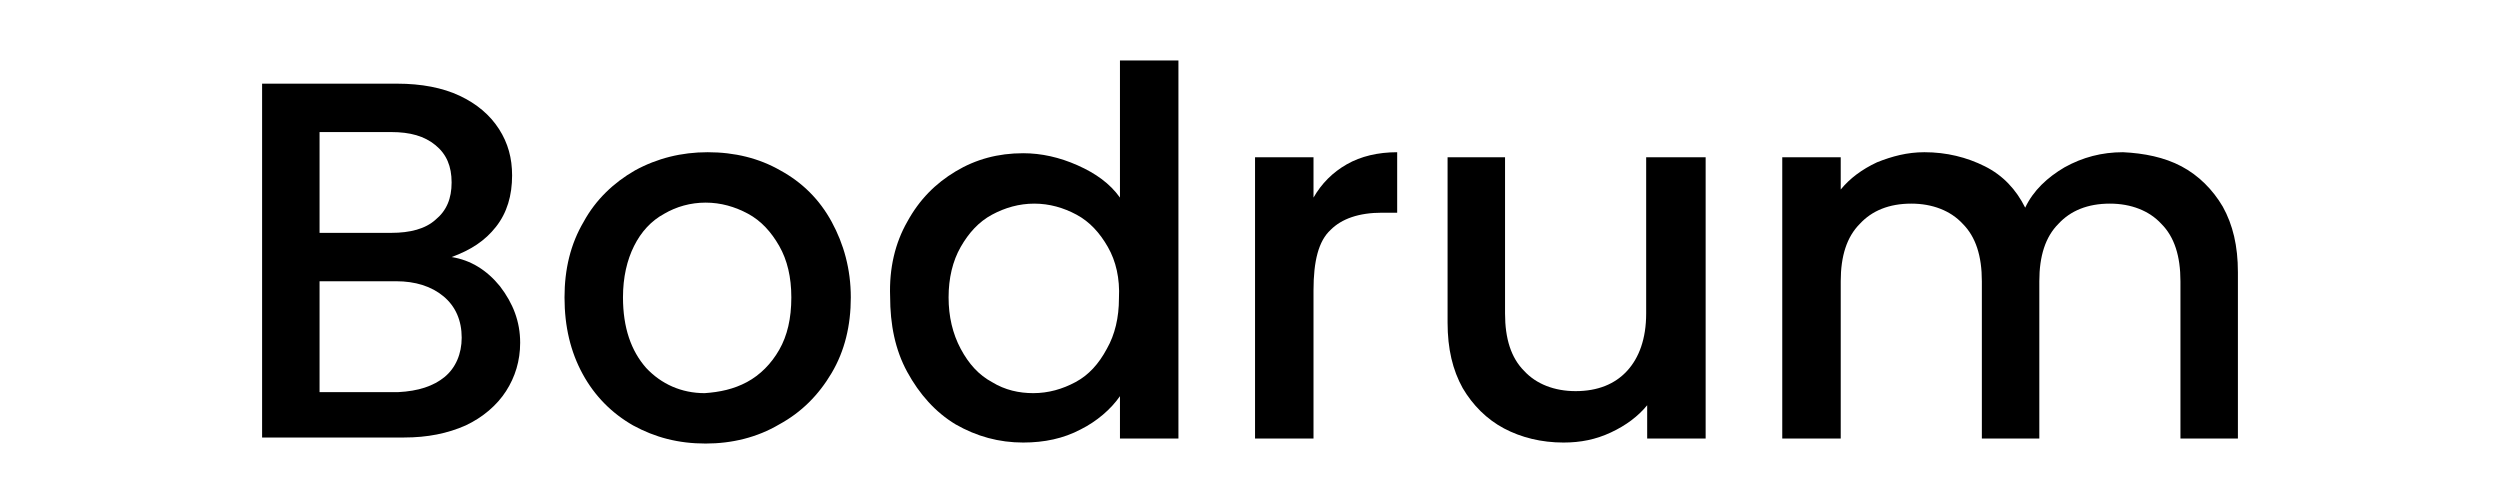
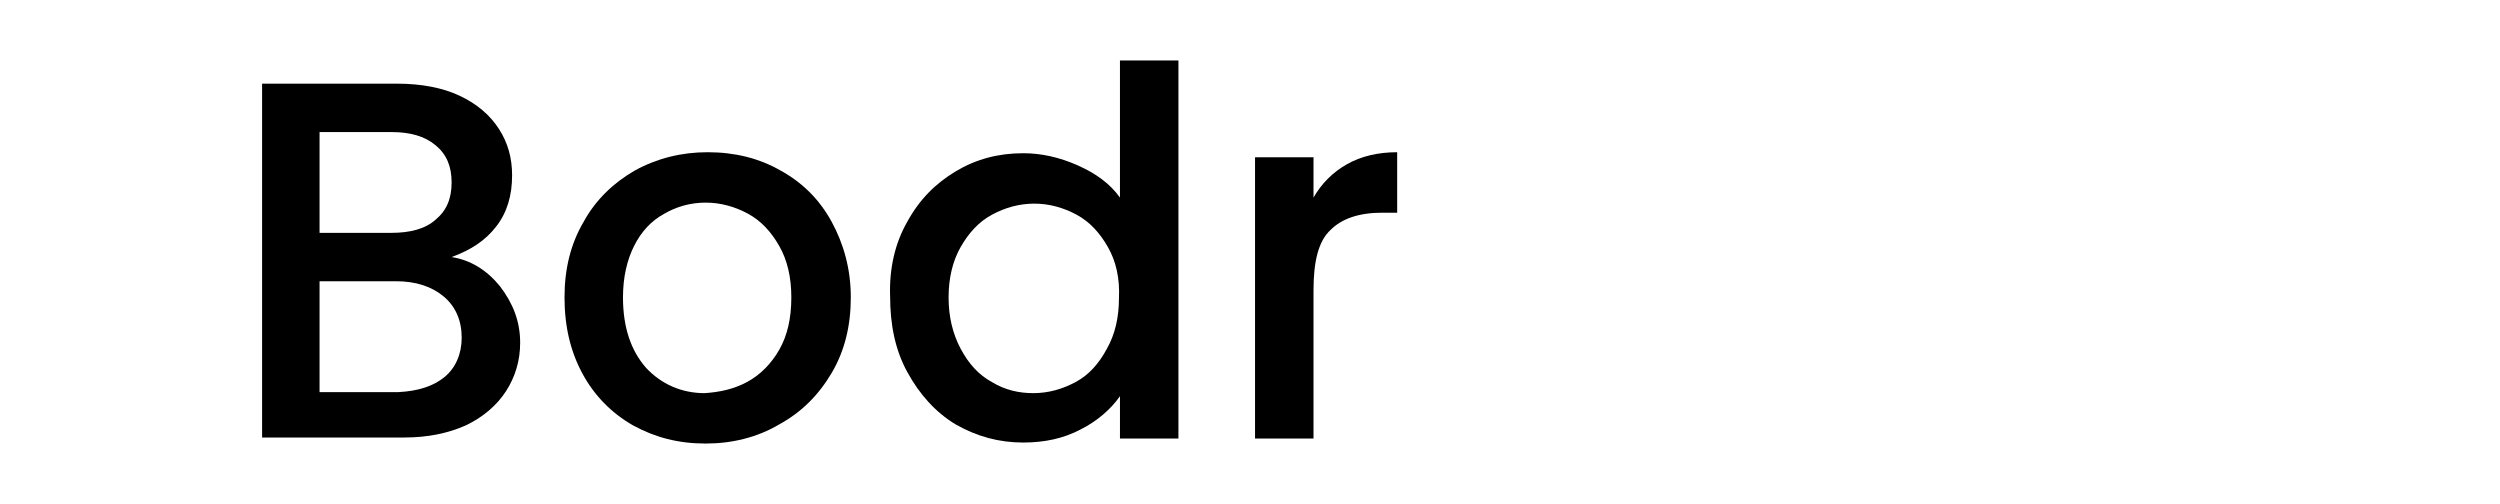
<svg xmlns="http://www.w3.org/2000/svg" version="1.1" id="Layer_1" x="0px" y="0px" viewBox="0 0 248 50" style="enable-background:new 0 0 248 50;" xml:space="preserve">
  <g>
    <path d="M49.6,28.4c1.3,1.7,2,3.5,2,5.6c0,1.8-0.5,3.4-1.4,4.8c-0.9,1.4-2.3,2.6-4,3.4c-1.8,0.8-3.8,1.2-6.1,1.2H26V8.3h13.4   c2.4,0,4.5,0.4,6.2,1.2c1.7,0.8,3,1.9,3.9,3.3c0.9,1.4,1.3,2.9,1.3,4.6c0,2-0.5,3.7-1.6,5.1c-1.1,1.4-2.5,2.3-4.4,3   C46.7,25.8,48.3,26.8,49.6,28.4z M31.7,23.1h7.1c1.9,0,3.4-0.4,4.4-1.3c1.1-0.9,1.6-2.1,1.6-3.7c0-1.6-0.5-2.8-1.6-3.7   c-1.1-0.9-2.5-1.3-4.4-1.3h-7.1V23.1z M44.1,37.4c1.1-0.9,1.7-2.3,1.7-3.9c0-1.7-0.6-3.1-1.8-4.1c-1.2-1-2.8-1.5-4.7-1.5h-7.6v11   h7.8C41.5,38.8,43,38.3,44.1,37.4z" />
    <path d="M62.8,42.2c-2.1-1.2-3.8-2.9-5-5.1S56,32.4,56,29.5c0-2.8,0.6-5.3,1.9-7.5c1.2-2.2,3-3.9,5.1-5.1c2.2-1.2,4.6-1.8,7.2-1.8   c2.7,0,5.1,0.6,7.2,1.8c2.2,1.2,3.9,2.9,5.1,5.1c1.2,2.2,1.9,4.7,1.9,7.5c0,2.8-0.6,5.3-1.9,7.5c-1.3,2.2-3,3.9-5.2,5.1   C75.1,43.4,72.6,44,70,44C67.3,44,65,43.4,62.8,42.2z M74.1,37.9c1.3-0.7,2.4-1.8,3.2-3.2c0.8-1.4,1.2-3.1,1.2-5.2   c0-2-0.4-3.7-1.2-5.1c-0.8-1.4-1.8-2.5-3.1-3.2c-1.3-0.7-2.7-1.1-4.2-1.1c-1.5,0-2.9,0.4-4.1,1.1c-1.3,0.7-2.3,1.8-3,3.2   c-0.7,1.4-1.1,3.1-1.1,5.1c0,3,0.8,5.3,2.3,7c1.5,1.6,3.5,2.5,5.8,2.5C71.4,38.9,72.8,38.6,74.1,37.9z" />
    <path d="M90,22c1.2-2.2,2.8-3.8,4.8-5c2-1.2,4.2-1.8,6.7-1.8c1.8,0,3.6,0.4,5.4,1.2c1.8,0.8,3.2,1.8,4.2,3.2V6h5.8v37.5h-5.8v-4.2   c-0.9,1.3-2.3,2.5-3.9,3.3c-1.7,0.9-3.6,1.3-5.7,1.3c-2.4,0-4.6-0.6-6.7-1.8c-2-1.2-3.6-3-4.8-5.2c-1.2-2.2-1.7-4.7-1.7-7.5   C88.2,26.6,88.8,24.1,90,22z M109.9,24.5c-0.8-1.4-1.8-2.5-3.1-3.2c-1.3-0.7-2.7-1.1-4.2-1.1c-1.5,0-2.9,0.4-4.2,1.1   c-1.3,0.7-2.3,1.8-3.1,3.2c-0.8,1.4-1.2,3.1-1.2,5s0.4,3.6,1.2,5.1c0.8,1.5,1.8,2.6,3.1,3.3c1.3,0.8,2.7,1.1,4.1,1.1   c1.5,0,2.9-0.4,4.2-1.1c1.3-0.7,2.3-1.8,3.1-3.3c0.8-1.4,1.2-3.1,1.2-5C111.1,27.6,110.7,25.9,109.9,24.5z" />
    <path d="M133.6,16.3c1.4-0.8,3.1-1.2,5-1.2v6h-1.5c-2.3,0-4,0.6-5.1,1.7c-1.2,1.1-1.7,3.1-1.7,6v14.7h-5.8V15.6h5.8v4   C131.1,18.2,132.2,17.1,133.6,16.3z" />
-     <path d="M169.2,15.6v27.9h-5.8v-3.3c-0.9,1.1-2.1,2-3.6,2.7s-3,1-4.7,1c-2.2,0-4.2-0.5-5.9-1.4s-3.1-2.3-4.1-4   c-1-1.8-1.5-3.9-1.5-6.5V15.6h5.7v15.5c0,2.5,0.6,4.4,1.9,5.7c1.2,1.3,3,2,5.1,2c2.2,0,3.9-0.7,5.1-2s1.9-3.2,1.9-5.7V15.6H169.2z" />
-     <path d="M216.4,16.5c1.7,0.9,3.1,2.3,4.1,4c1,1.8,1.5,3.9,1.5,6.5v16.5h-5.7V27.9c0-2.5-0.6-4.4-1.9-5.7c-1.2-1.3-3-2-5.1-2   c-2.2,0-3.9,0.7-5.1,2c-1.3,1.3-1.9,3.2-1.9,5.7v15.6h-5.7V27.9c0-2.5-0.6-4.4-1.9-5.7c-1.2-1.3-3-2-5.1-2c-2.2,0-3.9,0.7-5.1,2   c-1.3,1.3-1.9,3.2-1.9,5.7v15.6h-5.8V15.6h5.8v3.2c0.9-1.1,2.1-2,3.6-2.7c1.5-0.6,3-1,4.7-1c2.2,0,4.2,0.5,6,1.4s3.1,2.3,4,4.1   c0.8-1.7,2.2-3,3.9-4c1.8-1,3.7-1.5,5.8-1.5C212.7,15.2,214.7,15.6,216.4,16.5z" />
  </g>
</svg>